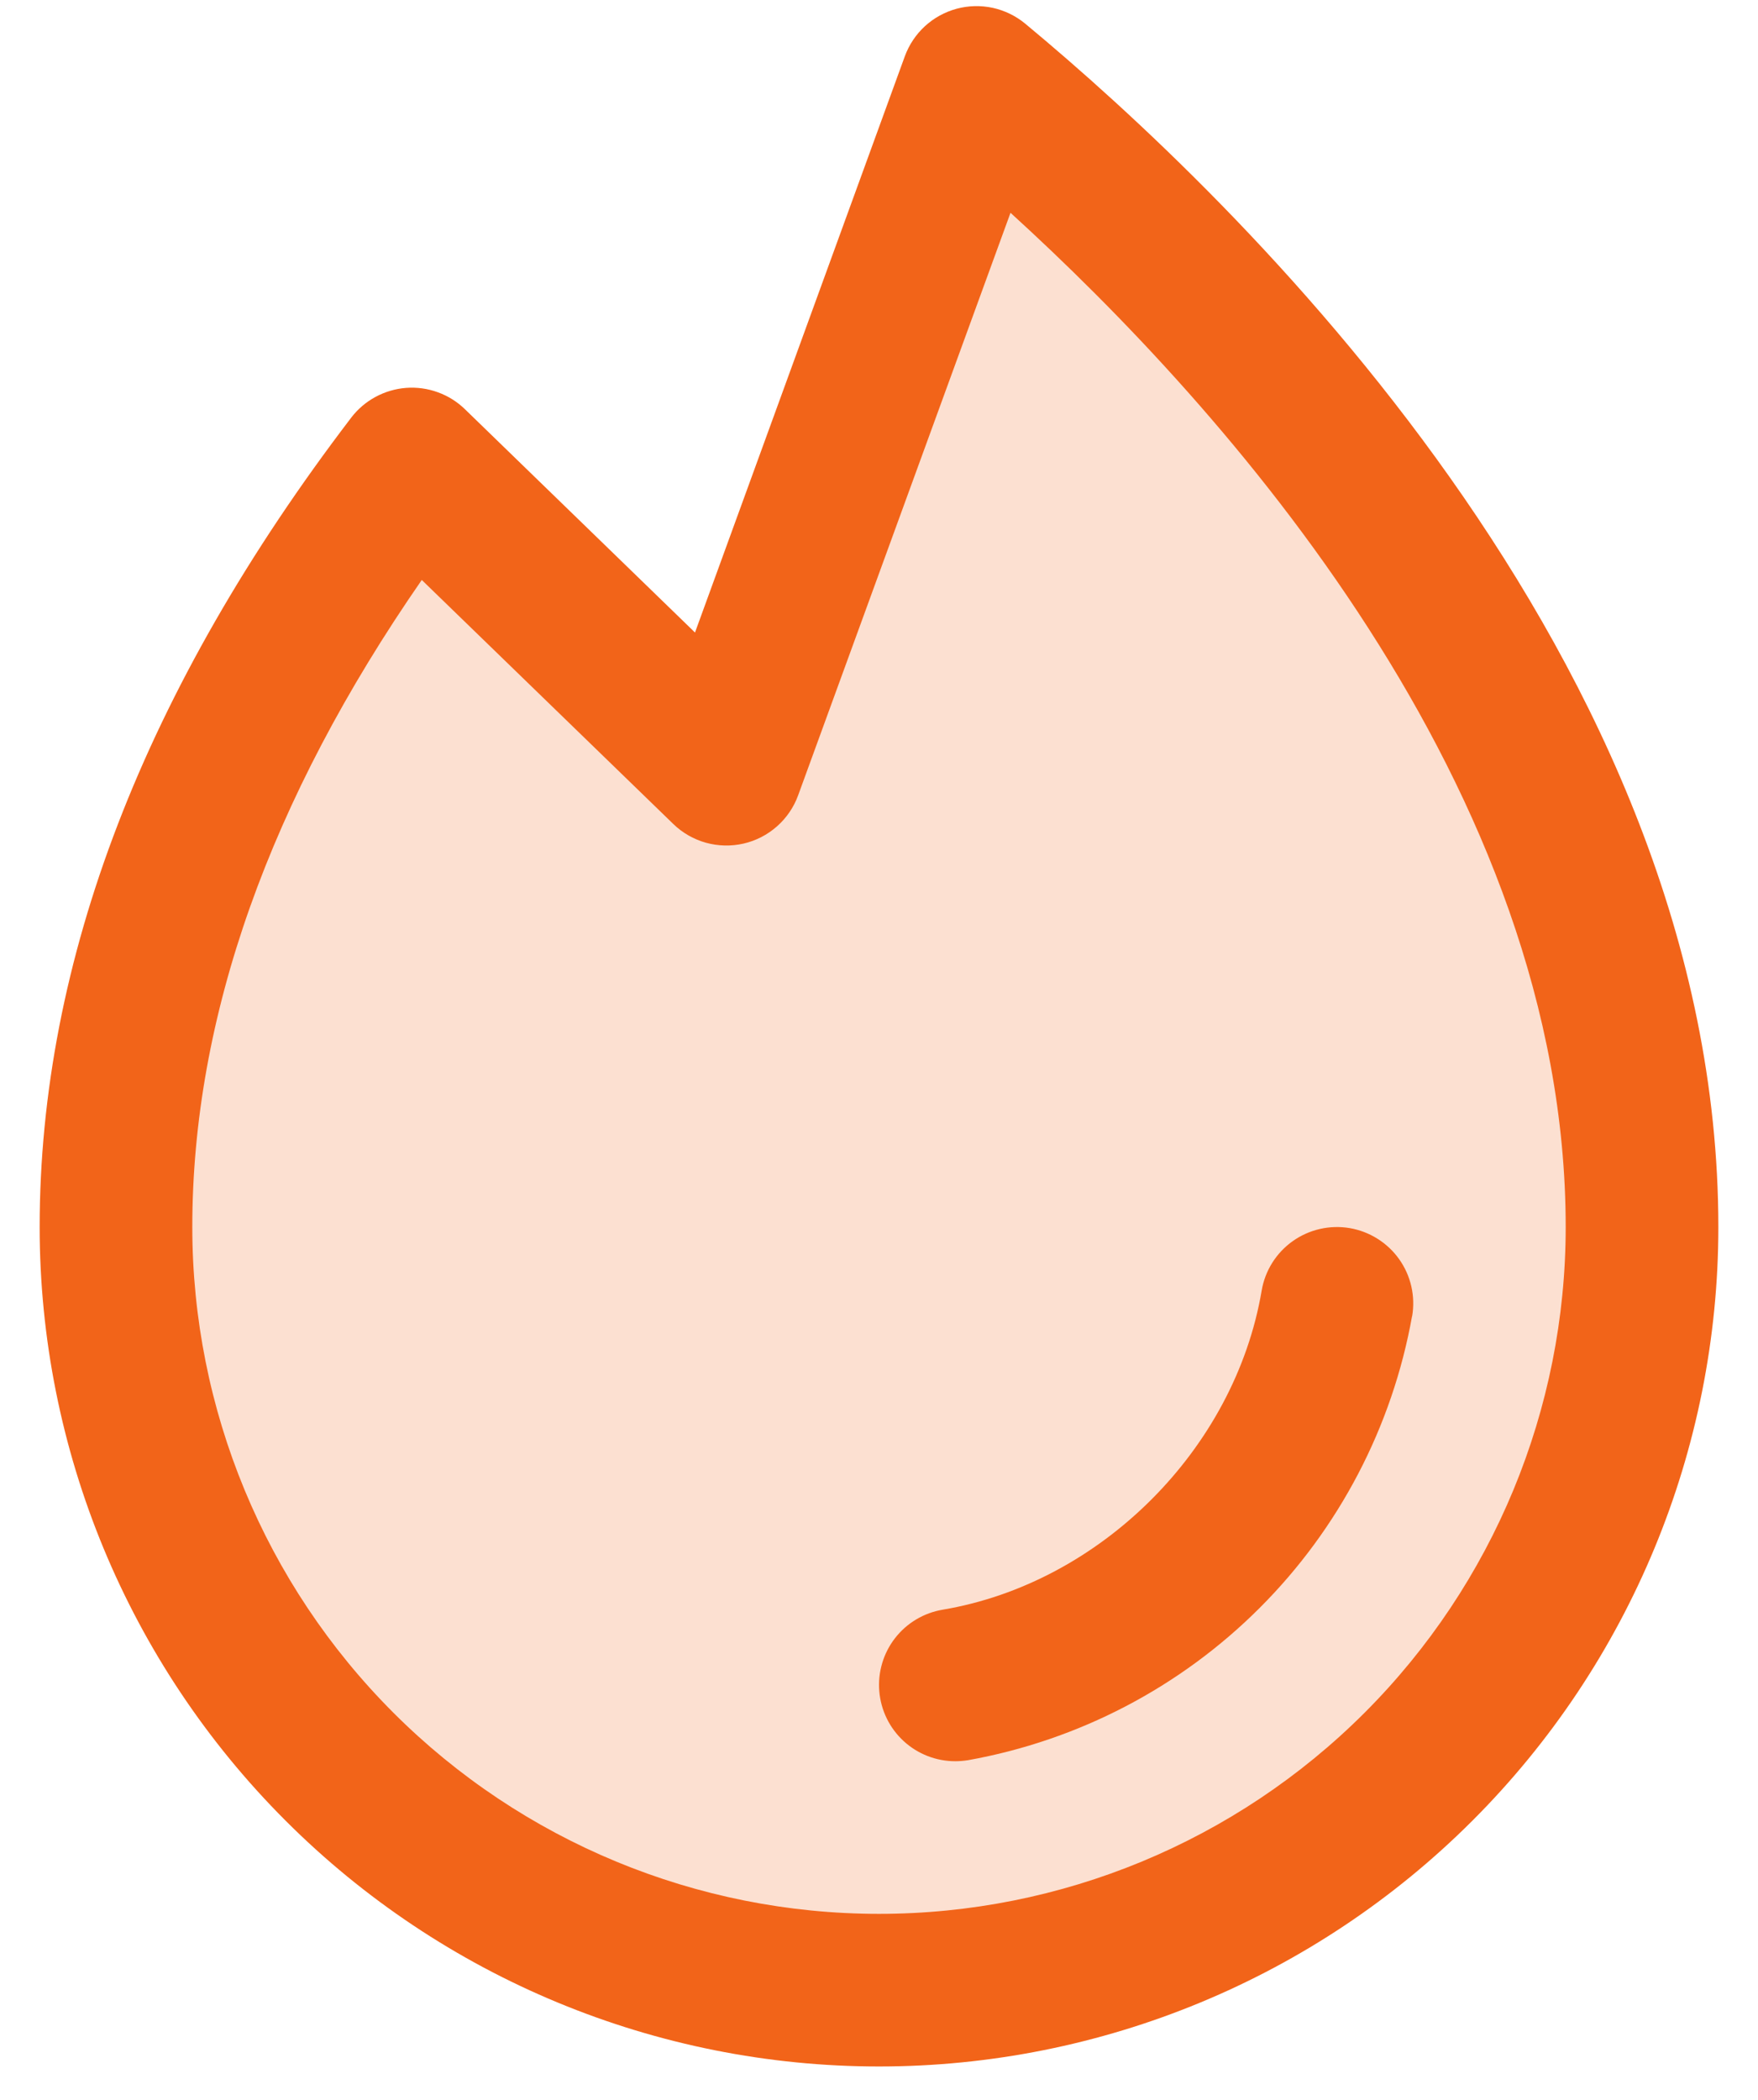
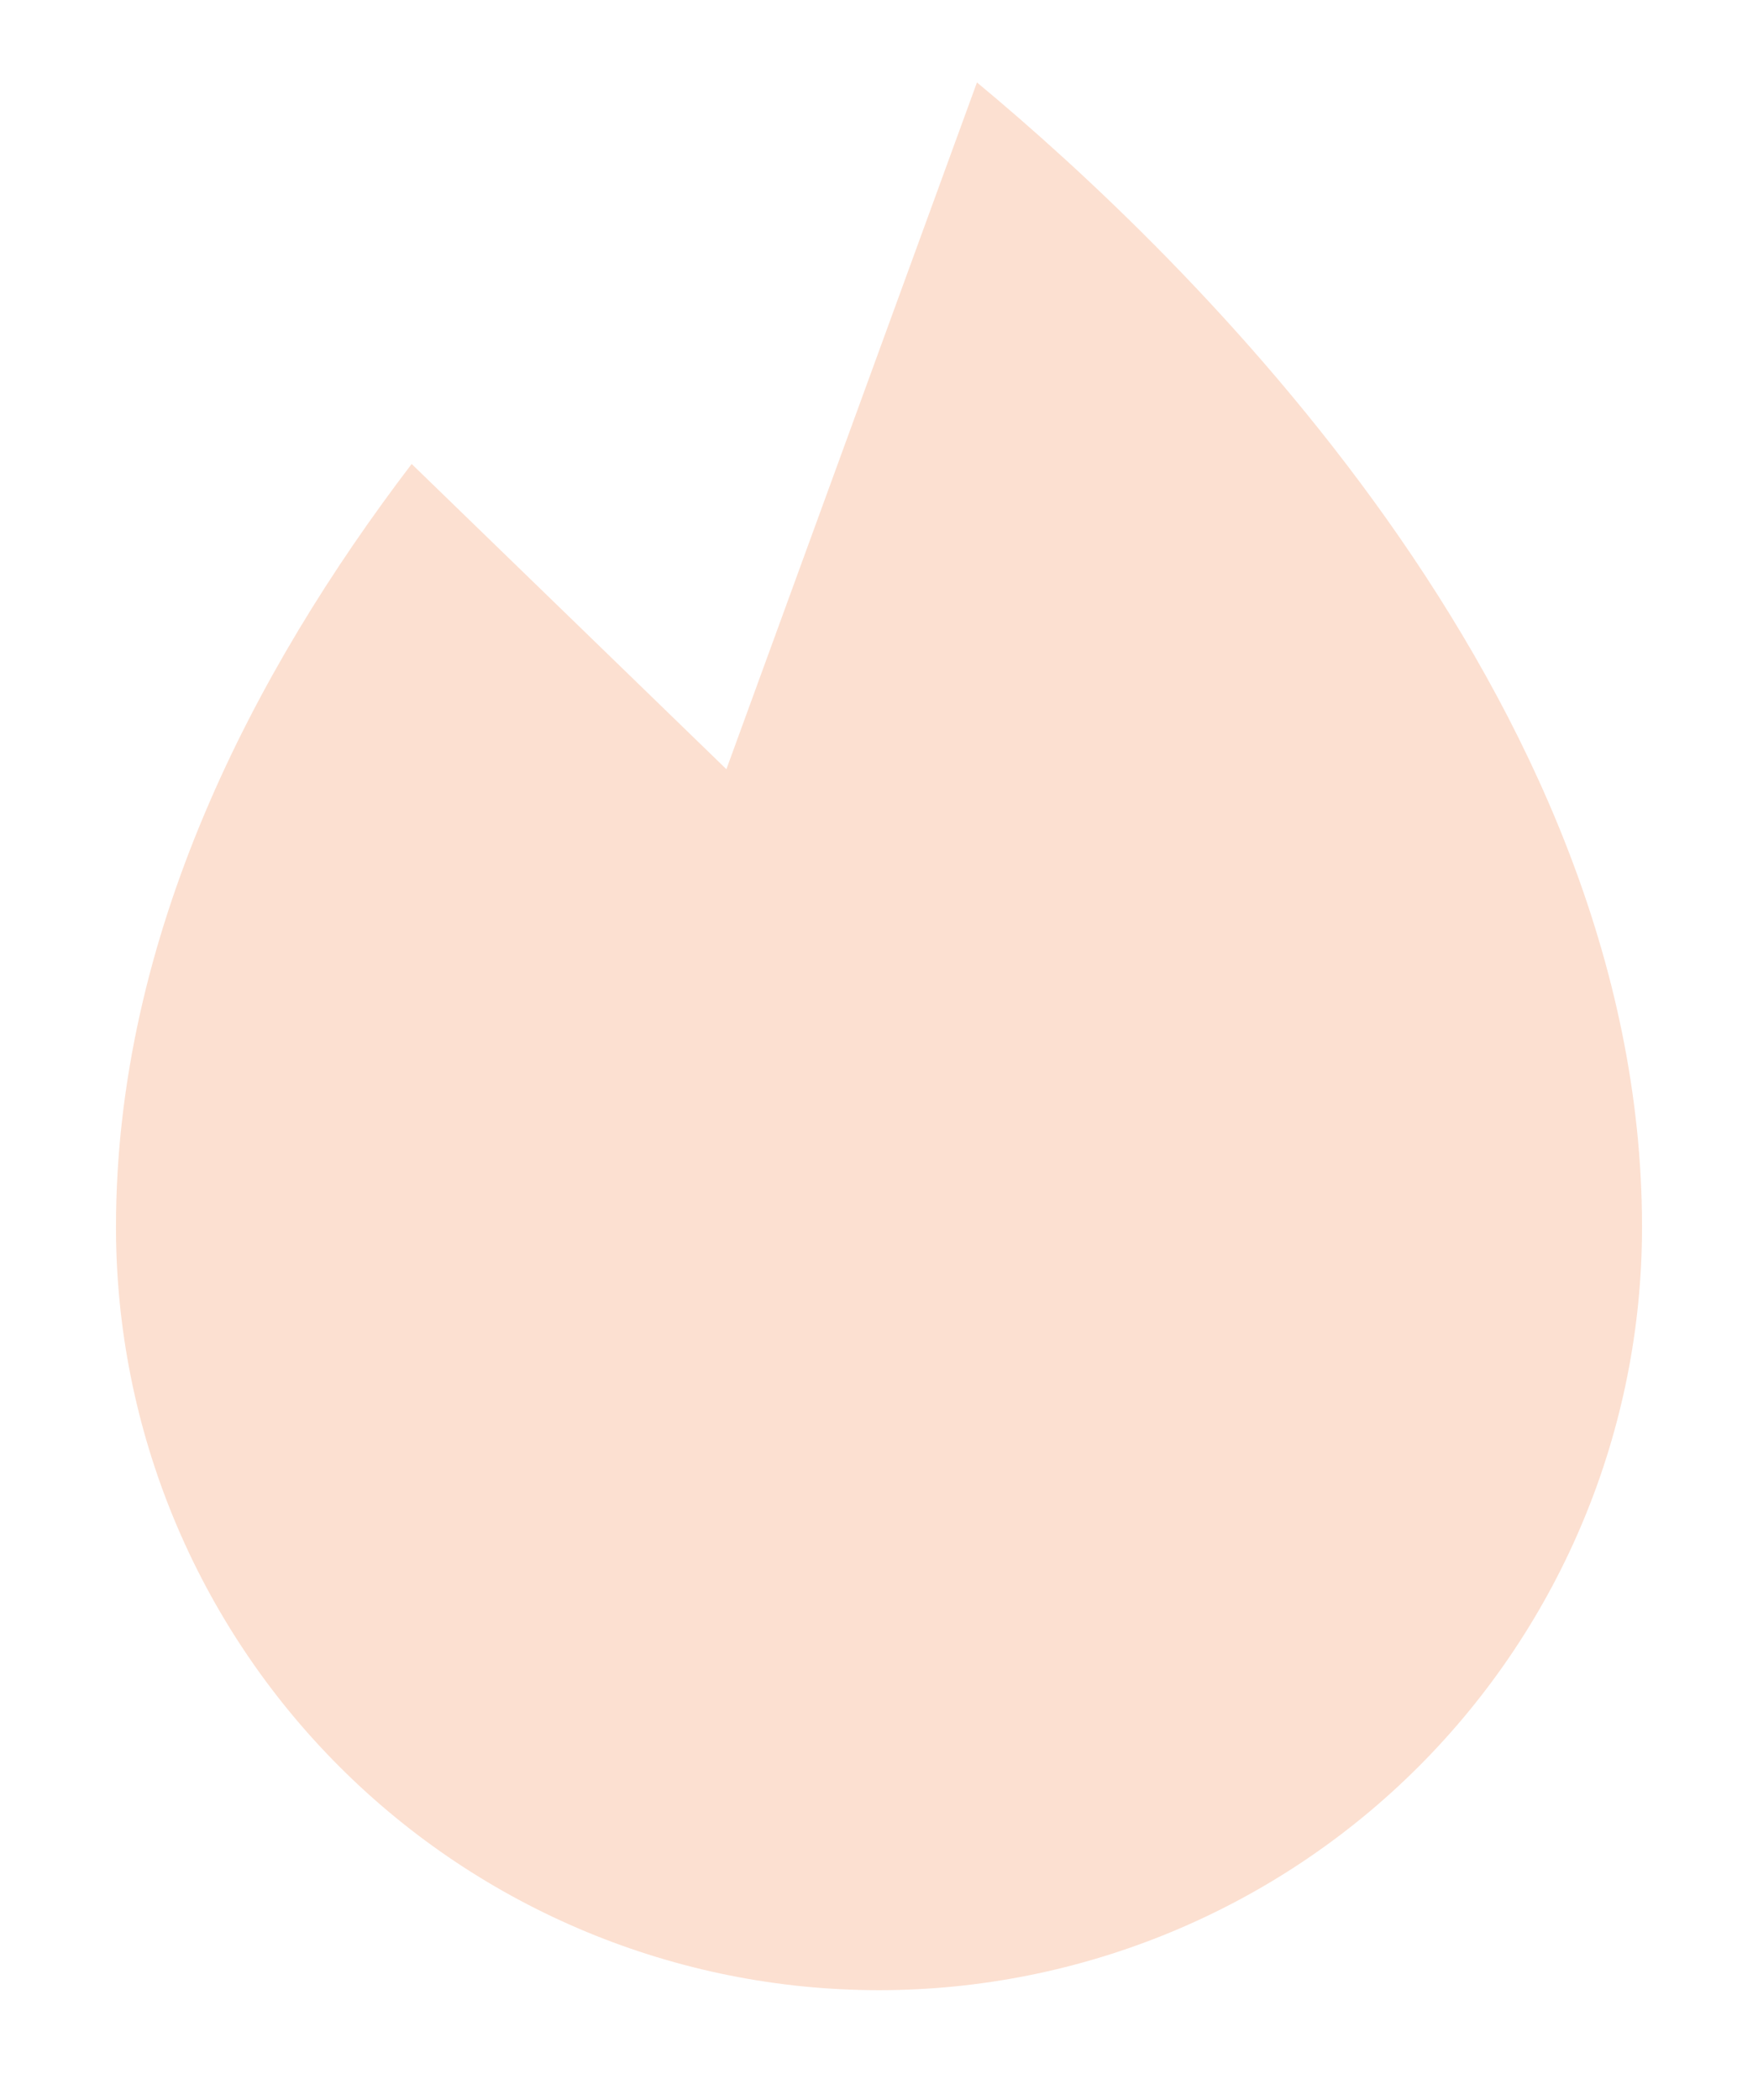
<svg xmlns="http://www.w3.org/2000/svg" width="36" height="43" viewBox="0 0 36 43" fill="none">
  <path opacity="0.2" d="M33.625 25.125C33.625 29.269 31.979 33.243 29.049 36.173C26.118 39.104 22.144 40.75 18 40.75C13.856 40.75 9.882 39.104 6.951 36.173C4.021 33.243 2.375 29.269 2.375 25.125C2.375 19.154 5.191 13.746 8.43 9.5L14.875 15.75L20.006 1.688C24.223 5.188 33.625 14.217 33.625 25.125Z" fill="#F26419" />
-   <path d="M28.916 26.949C28.511 29.212 27.422 31.297 25.796 32.922C24.17 34.548 22.085 35.636 19.822 36.041C19.736 36.054 19.649 36.062 19.562 36.062C19.171 36.062 18.793 35.915 18.505 35.65C18.216 35.384 18.038 35.02 18.006 34.629C17.973 34.239 18.089 33.85 18.329 33.541C18.57 33.231 18.918 33.024 19.305 32.959C22.541 32.414 25.287 29.668 25.836 26.426C25.905 26.017 26.134 25.653 26.472 25.413C26.81 25.173 27.23 25.077 27.639 25.146C28.047 25.216 28.412 25.445 28.652 25.783C28.892 26.121 28.987 26.54 28.918 26.949H28.916ZM35.188 25.125C35.188 29.683 33.377 34.055 30.153 37.278C26.93 40.502 22.558 42.312 18 42.312C13.442 42.312 9.07 40.502 5.847 37.278C2.623 34.055 0.812 29.683 0.812 25.125C0.812 19.672 2.961 14.096 7.191 8.553C7.325 8.377 7.495 8.232 7.689 8.127C7.883 8.022 8.097 7.959 8.317 7.942C8.538 7.926 8.759 7.956 8.966 8.032C9.174 8.107 9.363 8.225 9.521 8.379L14.232 12.951L18.529 1.152C18.615 0.917 18.756 0.706 18.941 0.536C19.125 0.367 19.348 0.245 19.59 0.179C19.832 0.114 20.086 0.108 20.331 0.161C20.575 0.215 20.803 0.326 20.996 0.486C25.268 4.031 35.188 13.514 35.188 25.125ZM32.062 25.125C32.062 16.123 25.072 8.344 20.693 4.357L16.344 16.285C16.255 16.53 16.105 16.749 15.91 16.921C15.714 17.094 15.479 17.215 15.225 17.273C14.971 17.331 14.706 17.325 14.455 17.255C14.204 17.185 13.974 17.053 13.787 16.871L8.637 11.875C5.518 16.377 3.938 20.828 3.938 25.125C3.938 28.855 5.419 32.431 8.056 35.069C10.694 37.706 14.27 39.187 18 39.187C21.73 39.187 25.306 37.706 27.944 35.069C30.581 32.431 32.062 28.855 32.062 25.125Z" fill="#F26419" />
</svg>